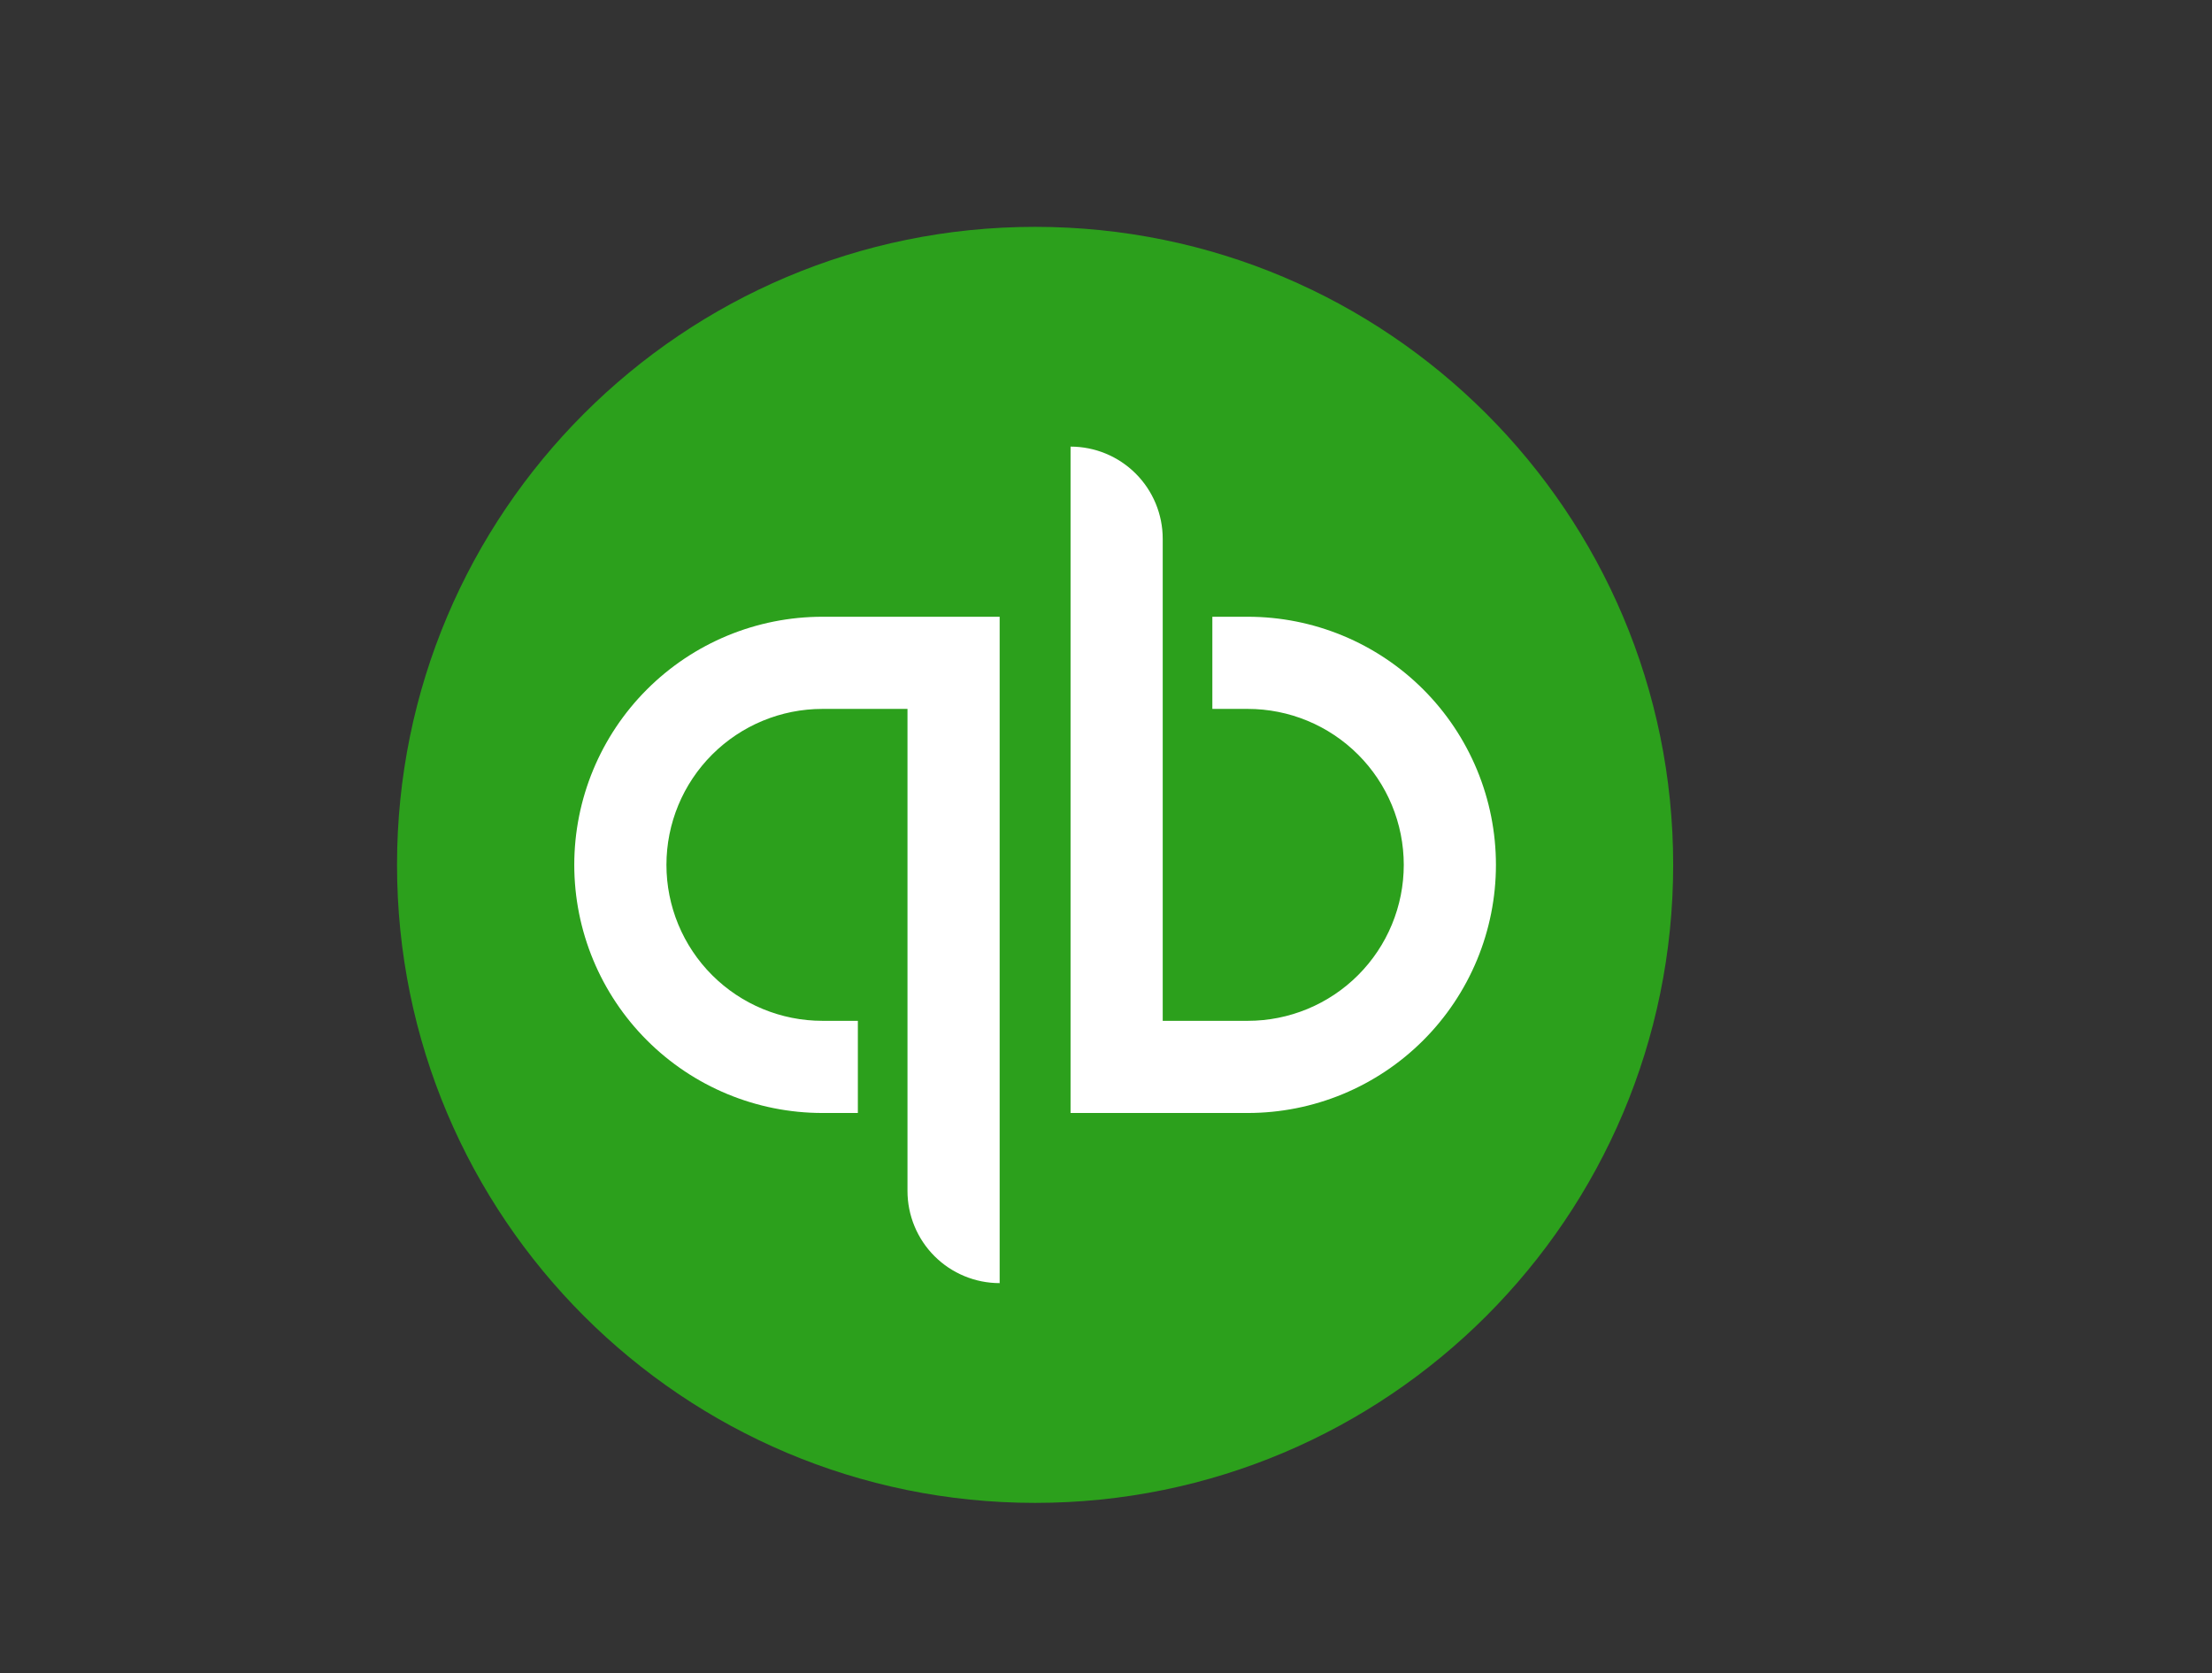
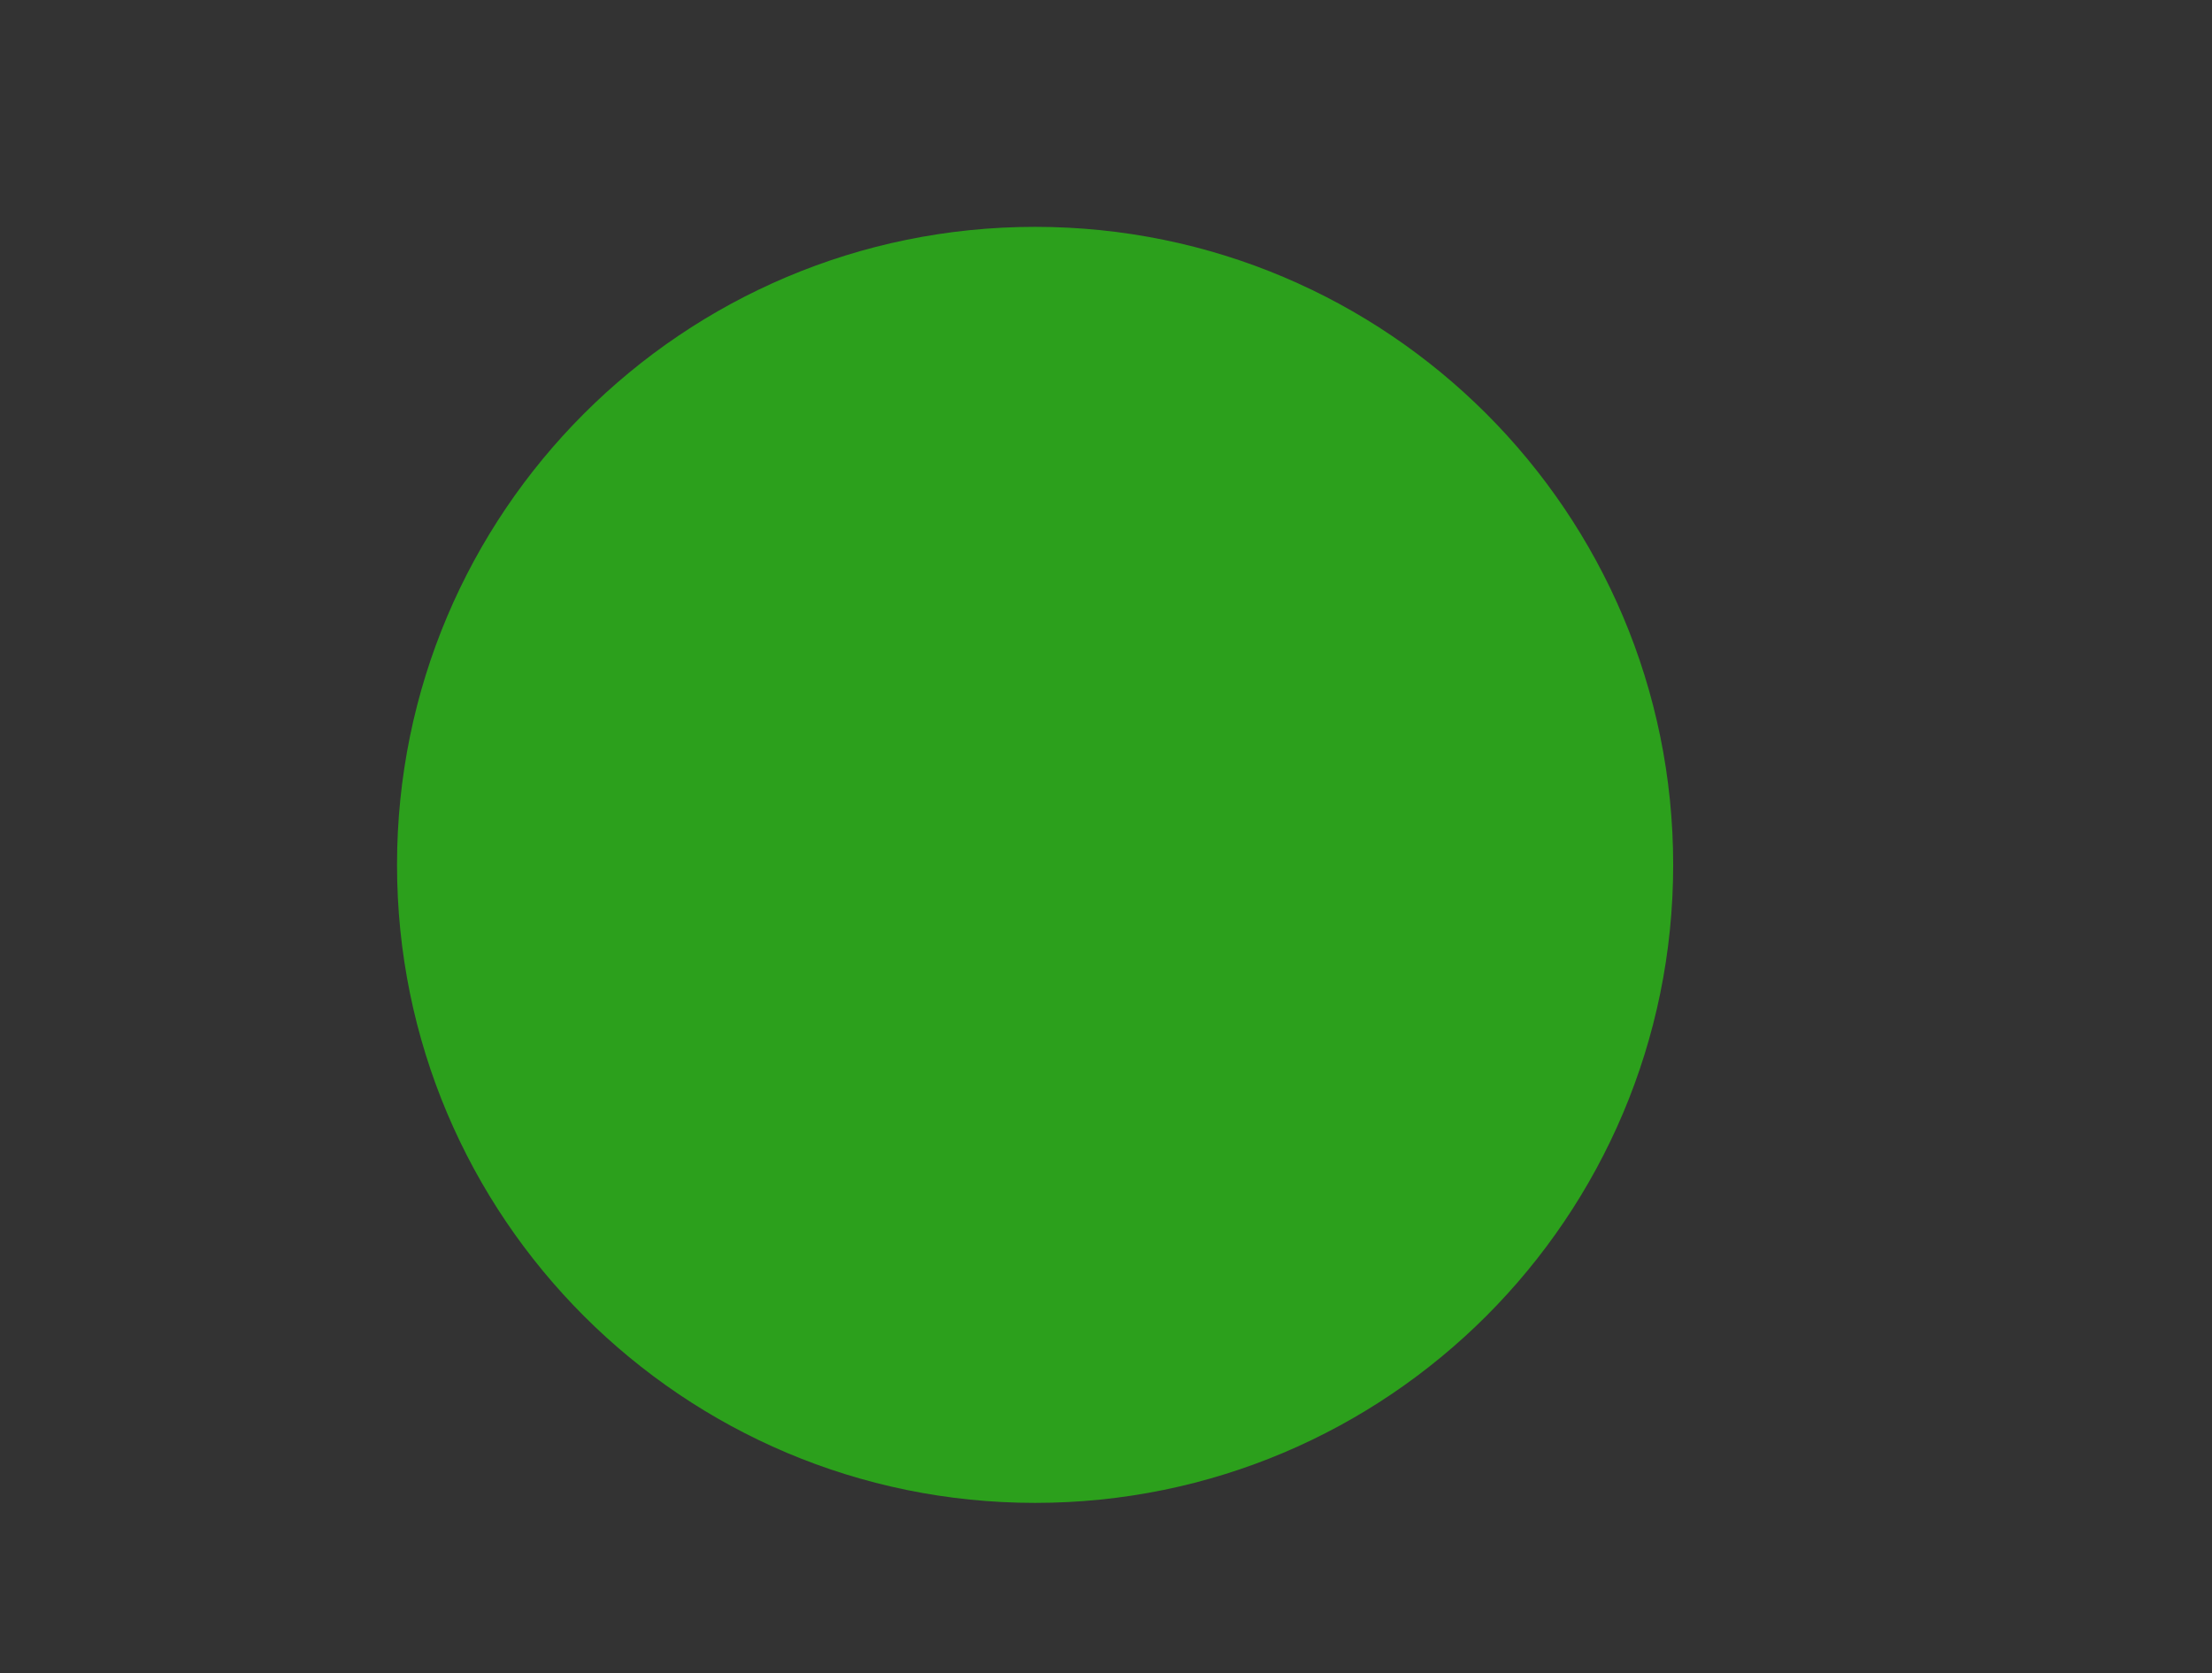
<svg xmlns="http://www.w3.org/2000/svg" width="156" height="118" viewBox="0 0 156 118" fill="none">
  <rect x="0" y="0" width="156" height="118" fill="#333333" stroke="none" />
  <path d="M73 106C97.853 106 118 85.853 118 61C118 36.147 97.853 16 73 16C48.147 16 28 36.147 28 61C28 85.853 48.147 106 73 106Z" fill="#2CA01C" />
-   <path d="M40.5 61C40.5 65.641 42.344 70.093 45.626 73.374C48.907 76.656 53.359 78.5 58 78.5H60.5V72H58C55.083 72 52.285 70.841 50.222 68.778C48.159 66.715 47 63.917 47 61C47 58.083 48.159 55.285 50.222 53.222C52.285 51.159 55.083 50 58 50H64V84C64 84.854 64.168 85.699 64.495 86.487C64.821 87.276 65.3 87.993 65.904 88.596C66.507 89.2 67.224 89.679 68.013 90.005C68.801 90.332 69.646 90.5 70.5 90.5V43.5H58C53.359 43.5 48.907 45.344 45.626 48.626C42.344 51.907 40.5 56.359 40.5 61V61ZM88 43.5H85.5V50H88C90.917 50 93.715 51.159 95.778 53.222C97.841 55.285 99 58.083 99 61C99 63.917 97.841 66.715 95.778 68.778C93.715 70.841 90.917 72 88 72H82V38C82 36.276 81.315 34.623 80.096 33.404C78.877 32.185 77.224 31.5 75.5 31.5V78.5H88C90.298 78.5 92.574 78.047 94.697 77.168C96.82 76.288 98.749 74.999 100.374 73.374C101.999 71.749 103.288 69.82 104.168 67.697C105.047 65.574 105.5 63.298 105.5 61C105.5 58.702 105.047 56.426 104.168 54.303C103.288 52.18 101.999 50.251 100.374 48.626C98.749 47.001 96.82 45.712 94.697 44.832C92.574 43.953 90.298 43.5 88 43.5V43.5Z" fill="white" />
</svg>